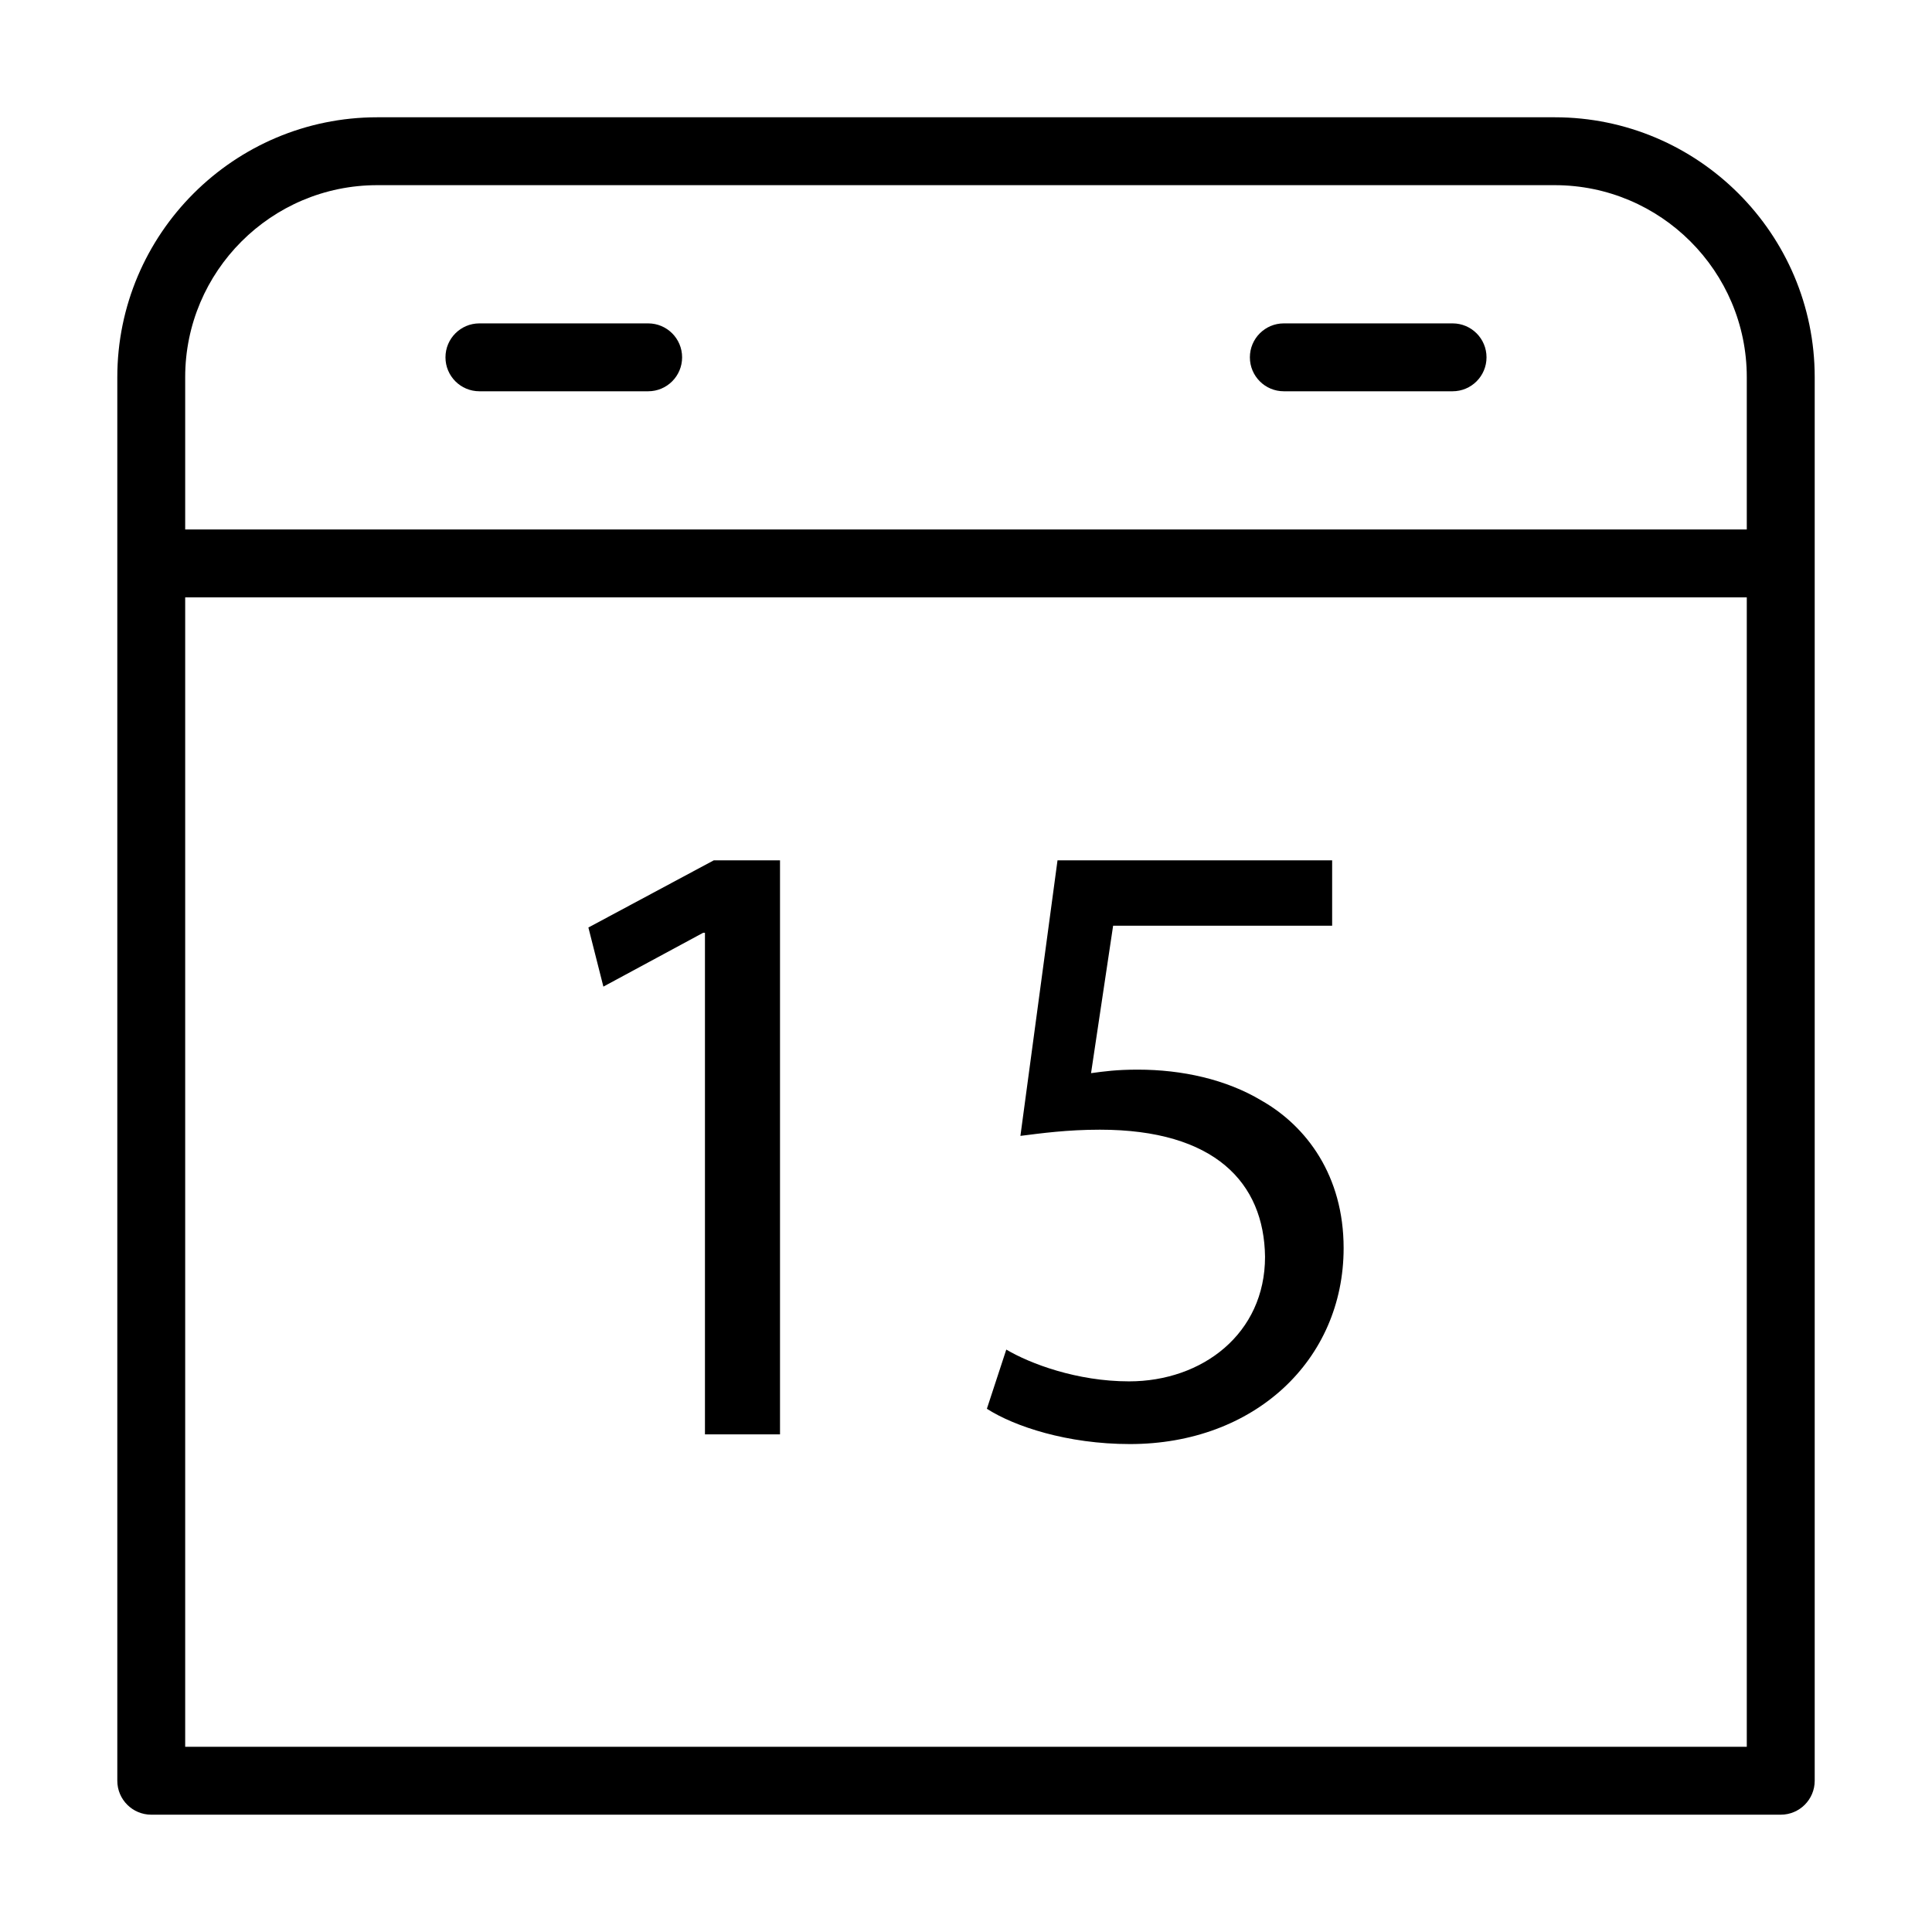
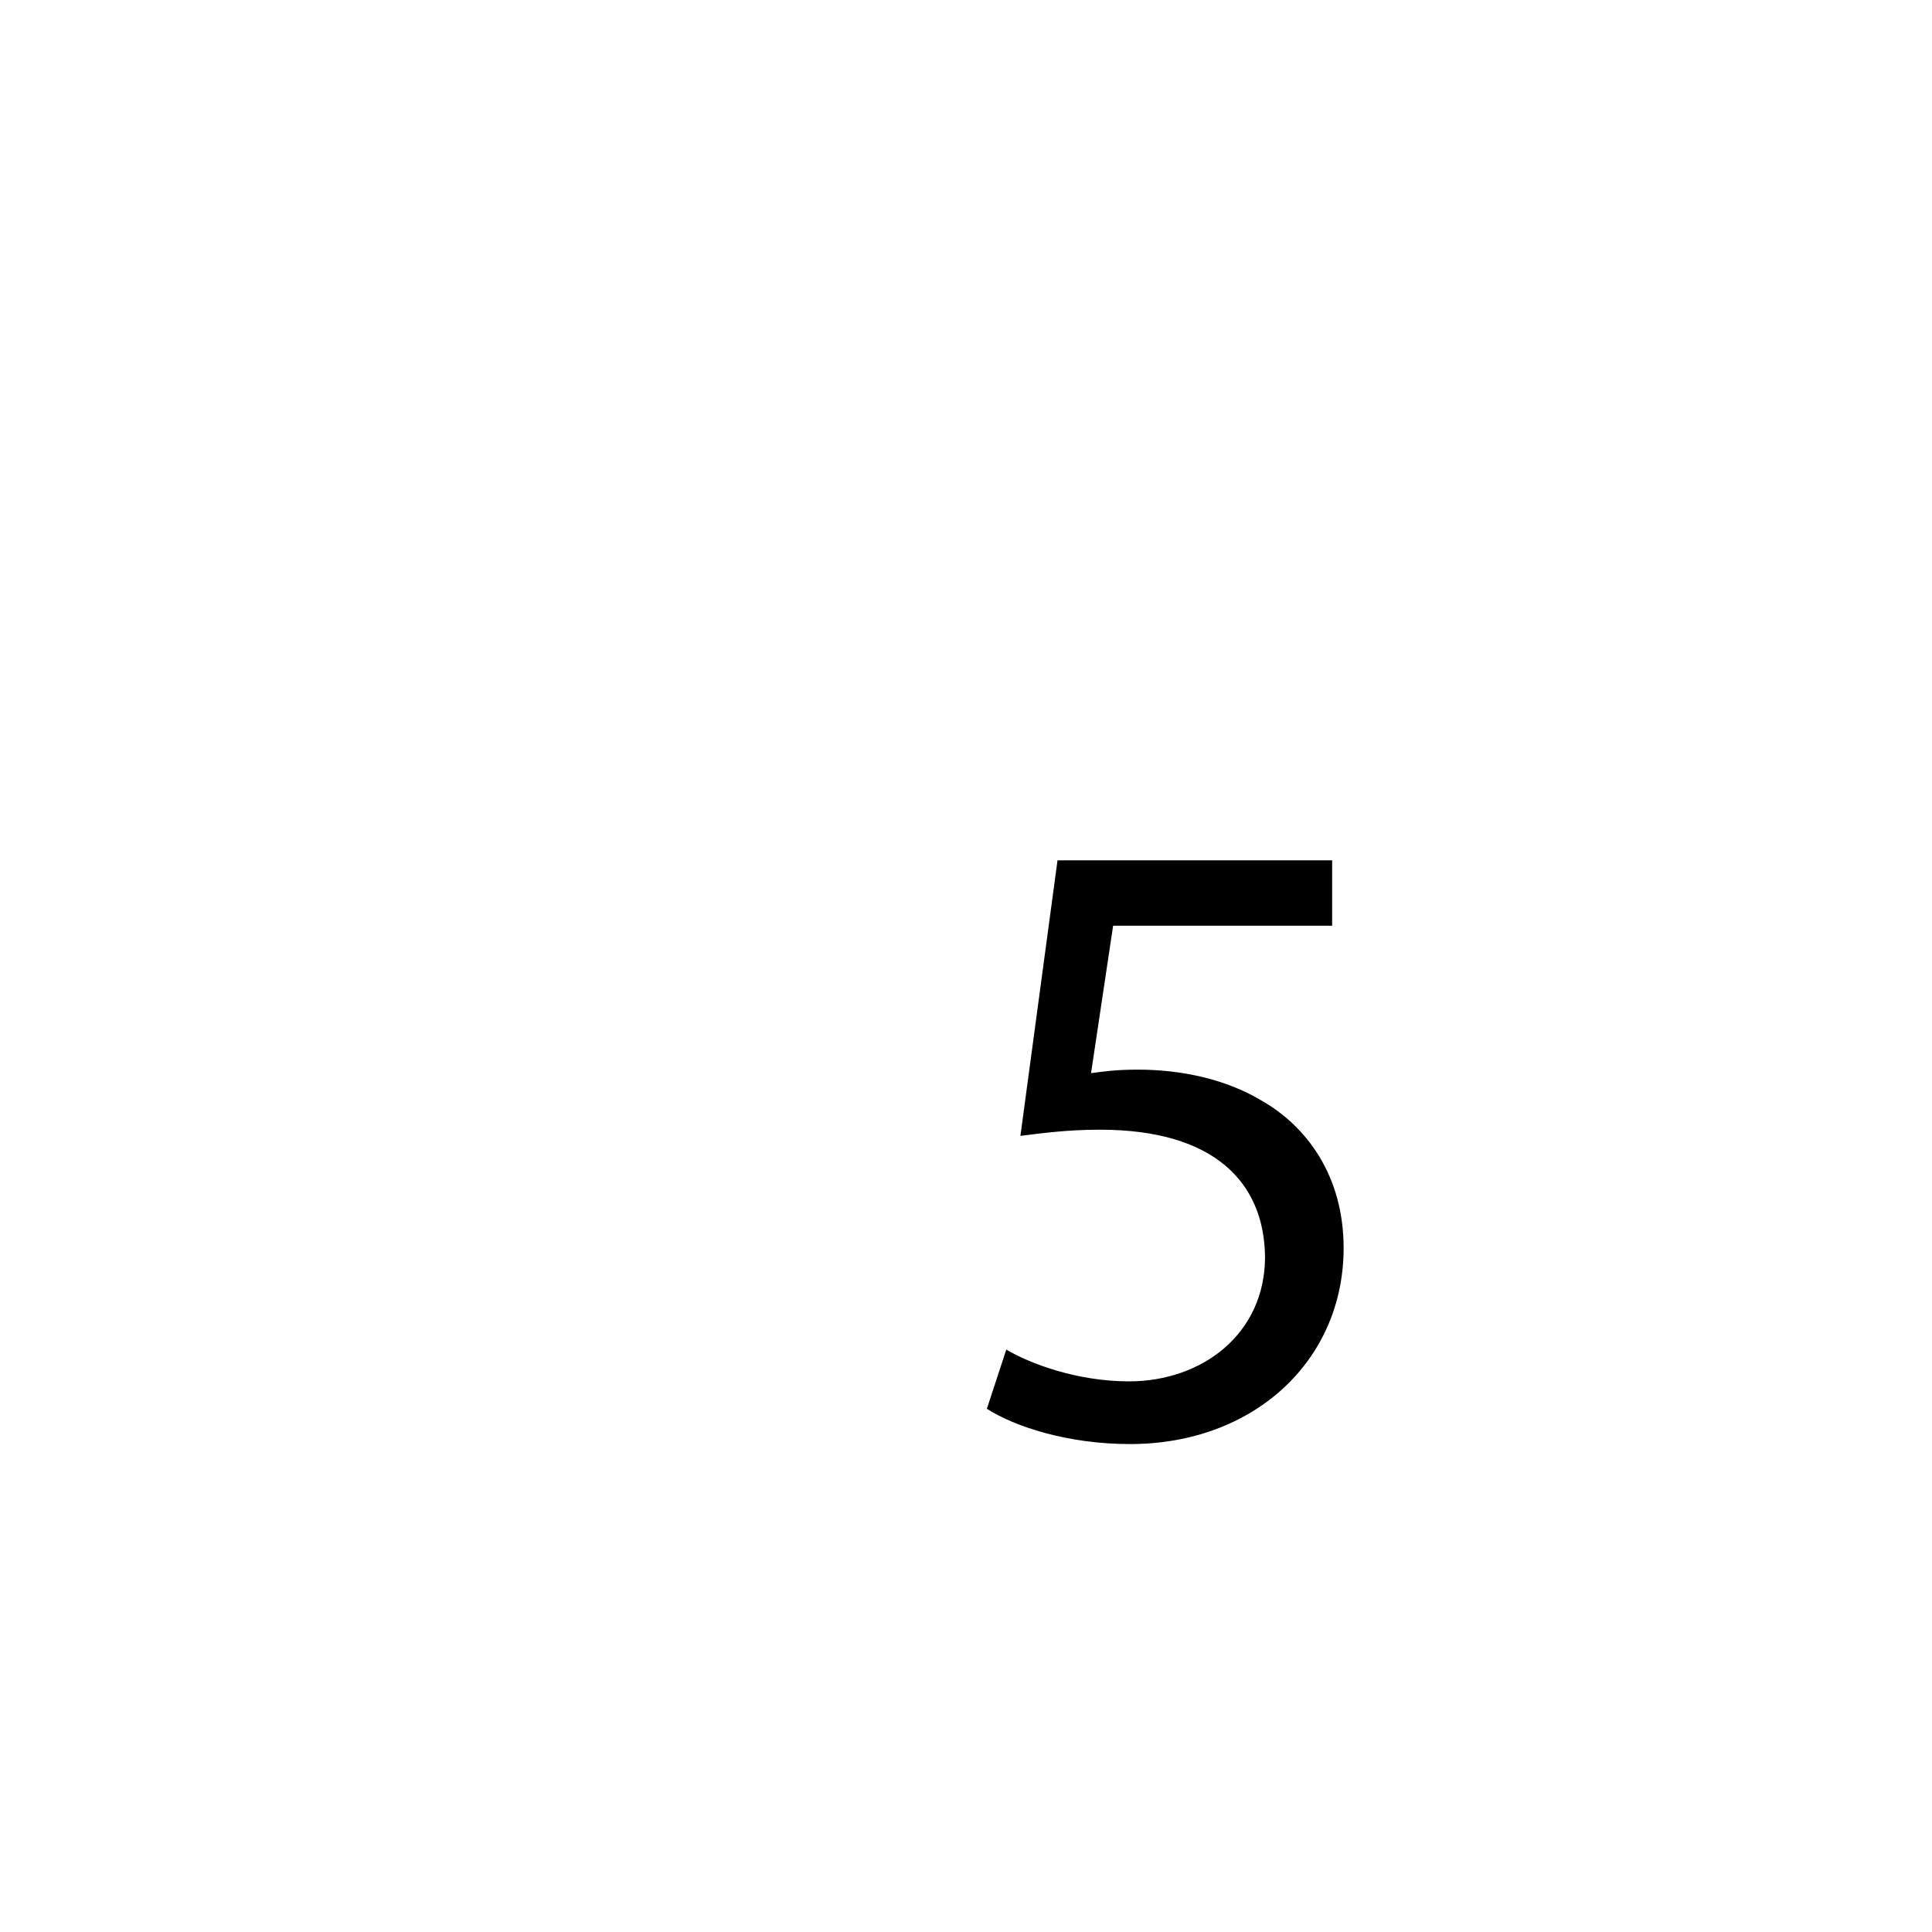
<svg xmlns="http://www.w3.org/2000/svg" fill="#000000" width="800px" height="800px" version="1.1" viewBox="144 144 512 512">
  <g>
-     <path d="m184.08 624.91h431.84c4.969 0 8.996-4.023 8.996-8.996v-371.95c0-37.98-30.898-68.883-68.887-68.883h-312.05c-37.984 0-68.891 30.902-68.891 68.883v371.95c0 4.973 4.031 8.996 9 8.996zm8.996-17.992v-304.61h413.84v304.61zm0-362.96c0-28.062 22.828-50.887 50.895-50.887h312.05c28.062 0 50.895 22.824 50.895 50.887v40.352h-413.84z" />
-     <path d="m315.77 229.7h-44.719c-4.969 0-8.996 4.023-8.996 8.996 0 4.973 4.027 8.996 8.996 8.996h44.719c4.969 0 8.996-4.023 8.996-8.996 0-4.973-4.027-8.996-8.996-8.996z" />
-     <path d="m528.95 229.7h-44.723c-4.969 0-8.996 4.023-8.996 8.996 0 4.973 4.027 8.996 8.996 8.996h44.719c4.969 0 8.996-4.023 8.996-8.996 0.004-4.973-4.027-8.996-8.992-8.996z" />
-     <path d="m299.93 389.8 3.973 15.664 26.449-14.273h0.469v132.93h19.891v-152.12h-17.559z" />
    <path d="m478.31 435.66c-9.367-5.621-21.066-8.195-32.766-8.195-5.621 0-8.898 0.457-12.406 0.934l5.852-39.082h58.043v-17.32h-72.781l-9.832 73.023c5.613-0.703 12.406-1.641 21.066-1.641 30.422 0 43.523 14.043 43.762 33.691 0 20.371-16.617 33.004-36.043 33.004-13.805 0-26.211-4.688-32.527-8.422l-5.144 15.684c7.25 4.668 21.293 9.355 37.91 9.355 32.996 0 56.633-22.238 56.633-51.945-0.004-19.191-9.836-32.305-21.766-39.086z" />
  </g>
</svg>